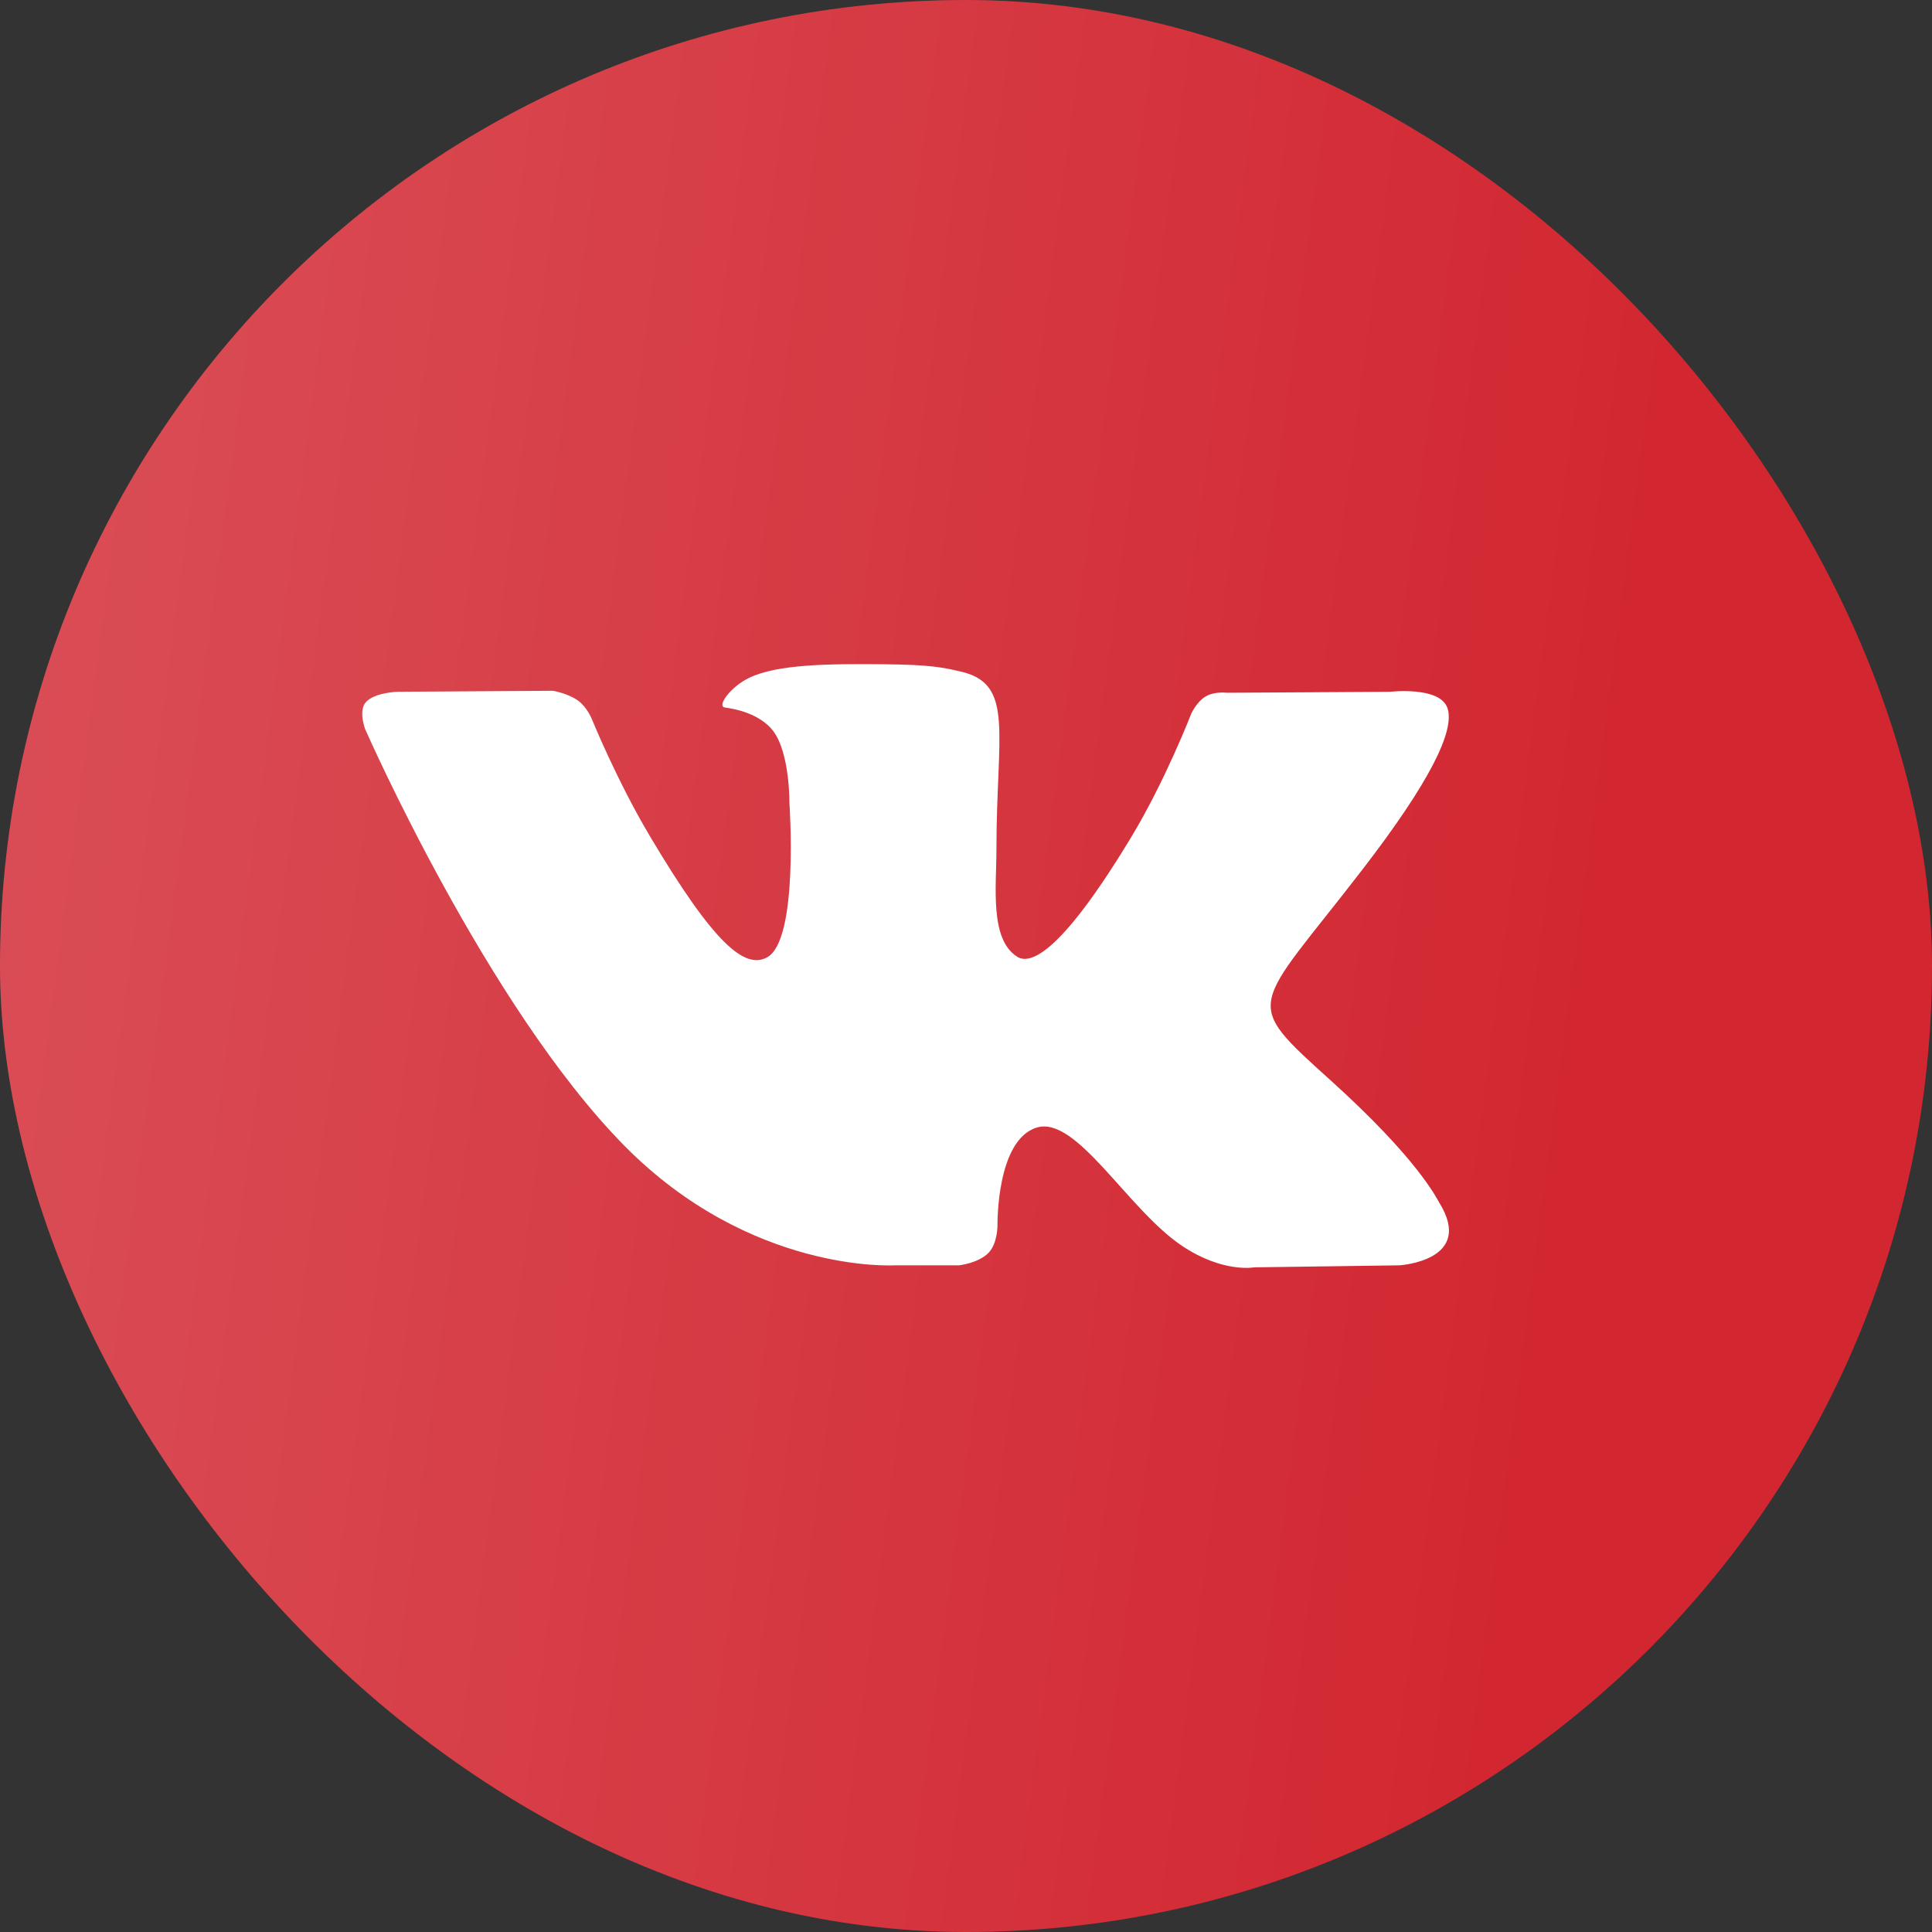
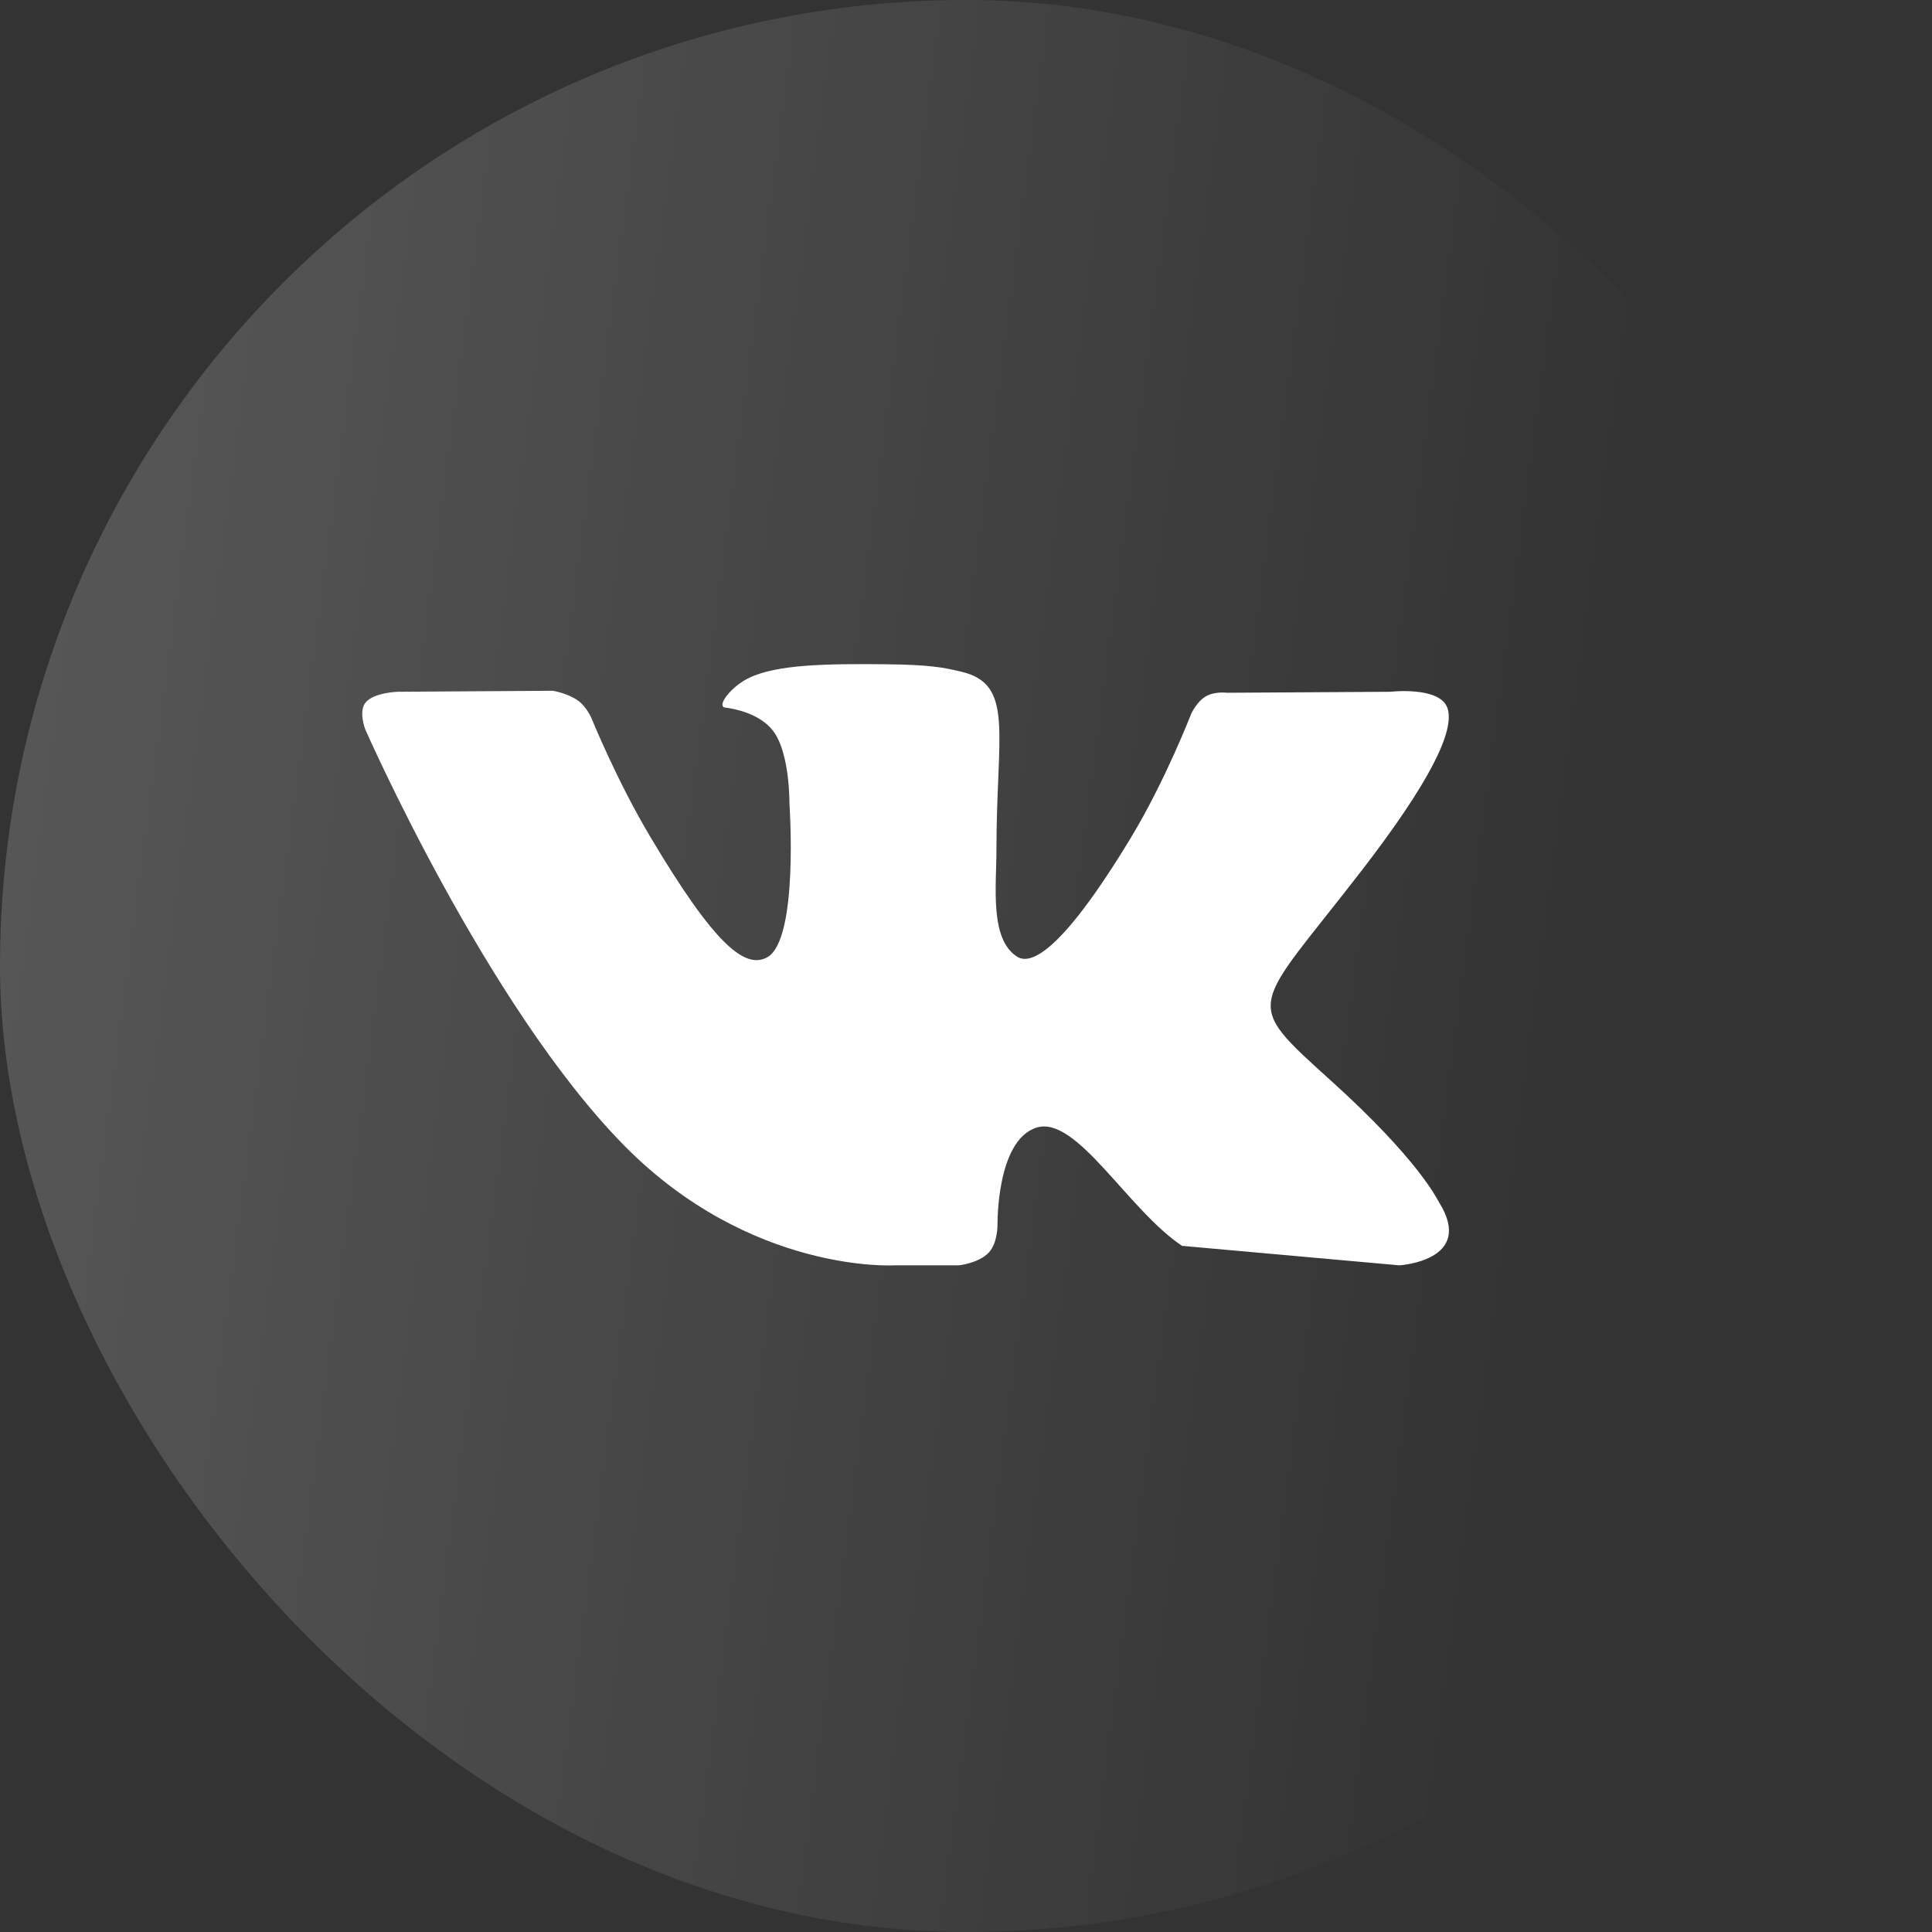
<svg xmlns="http://www.w3.org/2000/svg" width="33" height="33" viewBox="0 0 33 33" fill="none">
  <rect x="0" y="0" width="33" height="33" fill="#333333" stroke="none" />
-   <rect width="33" height="33" rx="16.5" fill="#D22731" />
  <rect width="33" height="33" rx="16.5" fill="url(#paint0_linear_170_45214)" fill-opacity="0.25" />
-   <path fill-rule="evenodd" clip-rule="evenodd" d="M15.27 21.613H16.379C16.379 21.613 16.714 21.577 16.886 21.398C17.043 21.233 17.038 20.923 17.038 20.923C17.038 20.923 17.016 19.473 17.707 19.26C18.388 19.049 19.263 20.661 20.19 21.28C20.891 21.749 21.424 21.647 21.424 21.647L23.903 21.613C23.903 21.613 25.199 21.535 24.584 20.542C24.534 20.461 24.226 19.808 22.741 18.465C21.187 17.061 21.395 17.288 23.267 14.858C24.408 13.378 24.864 12.474 24.721 12.087C24.585 11.719 23.747 11.816 23.747 11.816L20.956 11.833C20.956 11.833 20.749 11.805 20.595 11.895C20.445 11.982 20.349 12.186 20.349 12.186C20.349 12.186 19.907 13.331 19.318 14.306C18.075 16.361 17.578 16.469 17.375 16.342C16.902 16.044 17.02 15.147 17.02 14.509C17.02 12.518 17.331 11.687 16.416 11.472C16.113 11.401 15.89 11.354 15.114 11.346C14.118 11.336 13.275 11.349 12.798 11.577C12.48 11.728 12.235 12.066 12.384 12.085C12.569 12.109 12.987 12.195 13.208 12.488C13.494 12.867 13.484 13.718 13.484 13.718C13.484 13.718 13.649 16.063 13.1 16.354C12.724 16.553 12.208 16.146 11.1 14.281C10.532 13.326 10.104 12.27 10.104 12.27C10.104 12.27 10.021 12.073 9.874 11.967C9.695 11.84 9.445 11.799 9.445 11.799L6.793 11.816C6.793 11.816 6.394 11.827 6.248 11.995C6.118 12.145 6.238 12.456 6.238 12.456C6.238 12.456 8.314 17.186 10.665 19.57C12.822 21.756 15.27 21.613 15.27 21.613Z" fill="white" />
+   <path fill-rule="evenodd" clip-rule="evenodd" d="M15.27 21.613H16.379C16.379 21.613 16.714 21.577 16.886 21.398C17.043 21.233 17.038 20.923 17.038 20.923C17.038 20.923 17.016 19.473 17.707 19.26C18.388 19.049 19.263 20.661 20.19 21.28L23.903 21.613C23.903 21.613 25.199 21.535 24.584 20.542C24.534 20.461 24.226 19.808 22.741 18.465C21.187 17.061 21.395 17.288 23.267 14.858C24.408 13.378 24.864 12.474 24.721 12.087C24.585 11.719 23.747 11.816 23.747 11.816L20.956 11.833C20.956 11.833 20.749 11.805 20.595 11.895C20.445 11.982 20.349 12.186 20.349 12.186C20.349 12.186 19.907 13.331 19.318 14.306C18.075 16.361 17.578 16.469 17.375 16.342C16.902 16.044 17.02 15.147 17.02 14.509C17.02 12.518 17.331 11.687 16.416 11.472C16.113 11.401 15.89 11.354 15.114 11.346C14.118 11.336 13.275 11.349 12.798 11.577C12.48 11.728 12.235 12.066 12.384 12.085C12.569 12.109 12.987 12.195 13.208 12.488C13.494 12.867 13.484 13.718 13.484 13.718C13.484 13.718 13.649 16.063 13.1 16.354C12.724 16.553 12.208 16.146 11.1 14.281C10.532 13.326 10.104 12.27 10.104 12.27C10.104 12.27 10.021 12.073 9.874 11.967C9.695 11.84 9.445 11.799 9.445 11.799L6.793 11.816C6.793 11.816 6.394 11.827 6.248 11.995C6.118 12.145 6.238 12.456 6.238 12.456C6.238 12.456 8.314 17.186 10.665 19.57C12.822 21.756 15.27 21.613 15.27 21.613Z" fill="white" />
  <defs>
    <linearGradient id="paint0_linear_170_45214" x1="-4.845" y1="-38.674" x2="33.789" y2="-33.574" gradientUnits="userSpaceOnUse">
      <stop stop-color="white" />
      <stop offset="0.613" stop-color="white" stop-opacity="0.387" />
      <stop offset="1" stop-color="white" stop-opacity="0" />
    </linearGradient>
  </defs>
</svg>